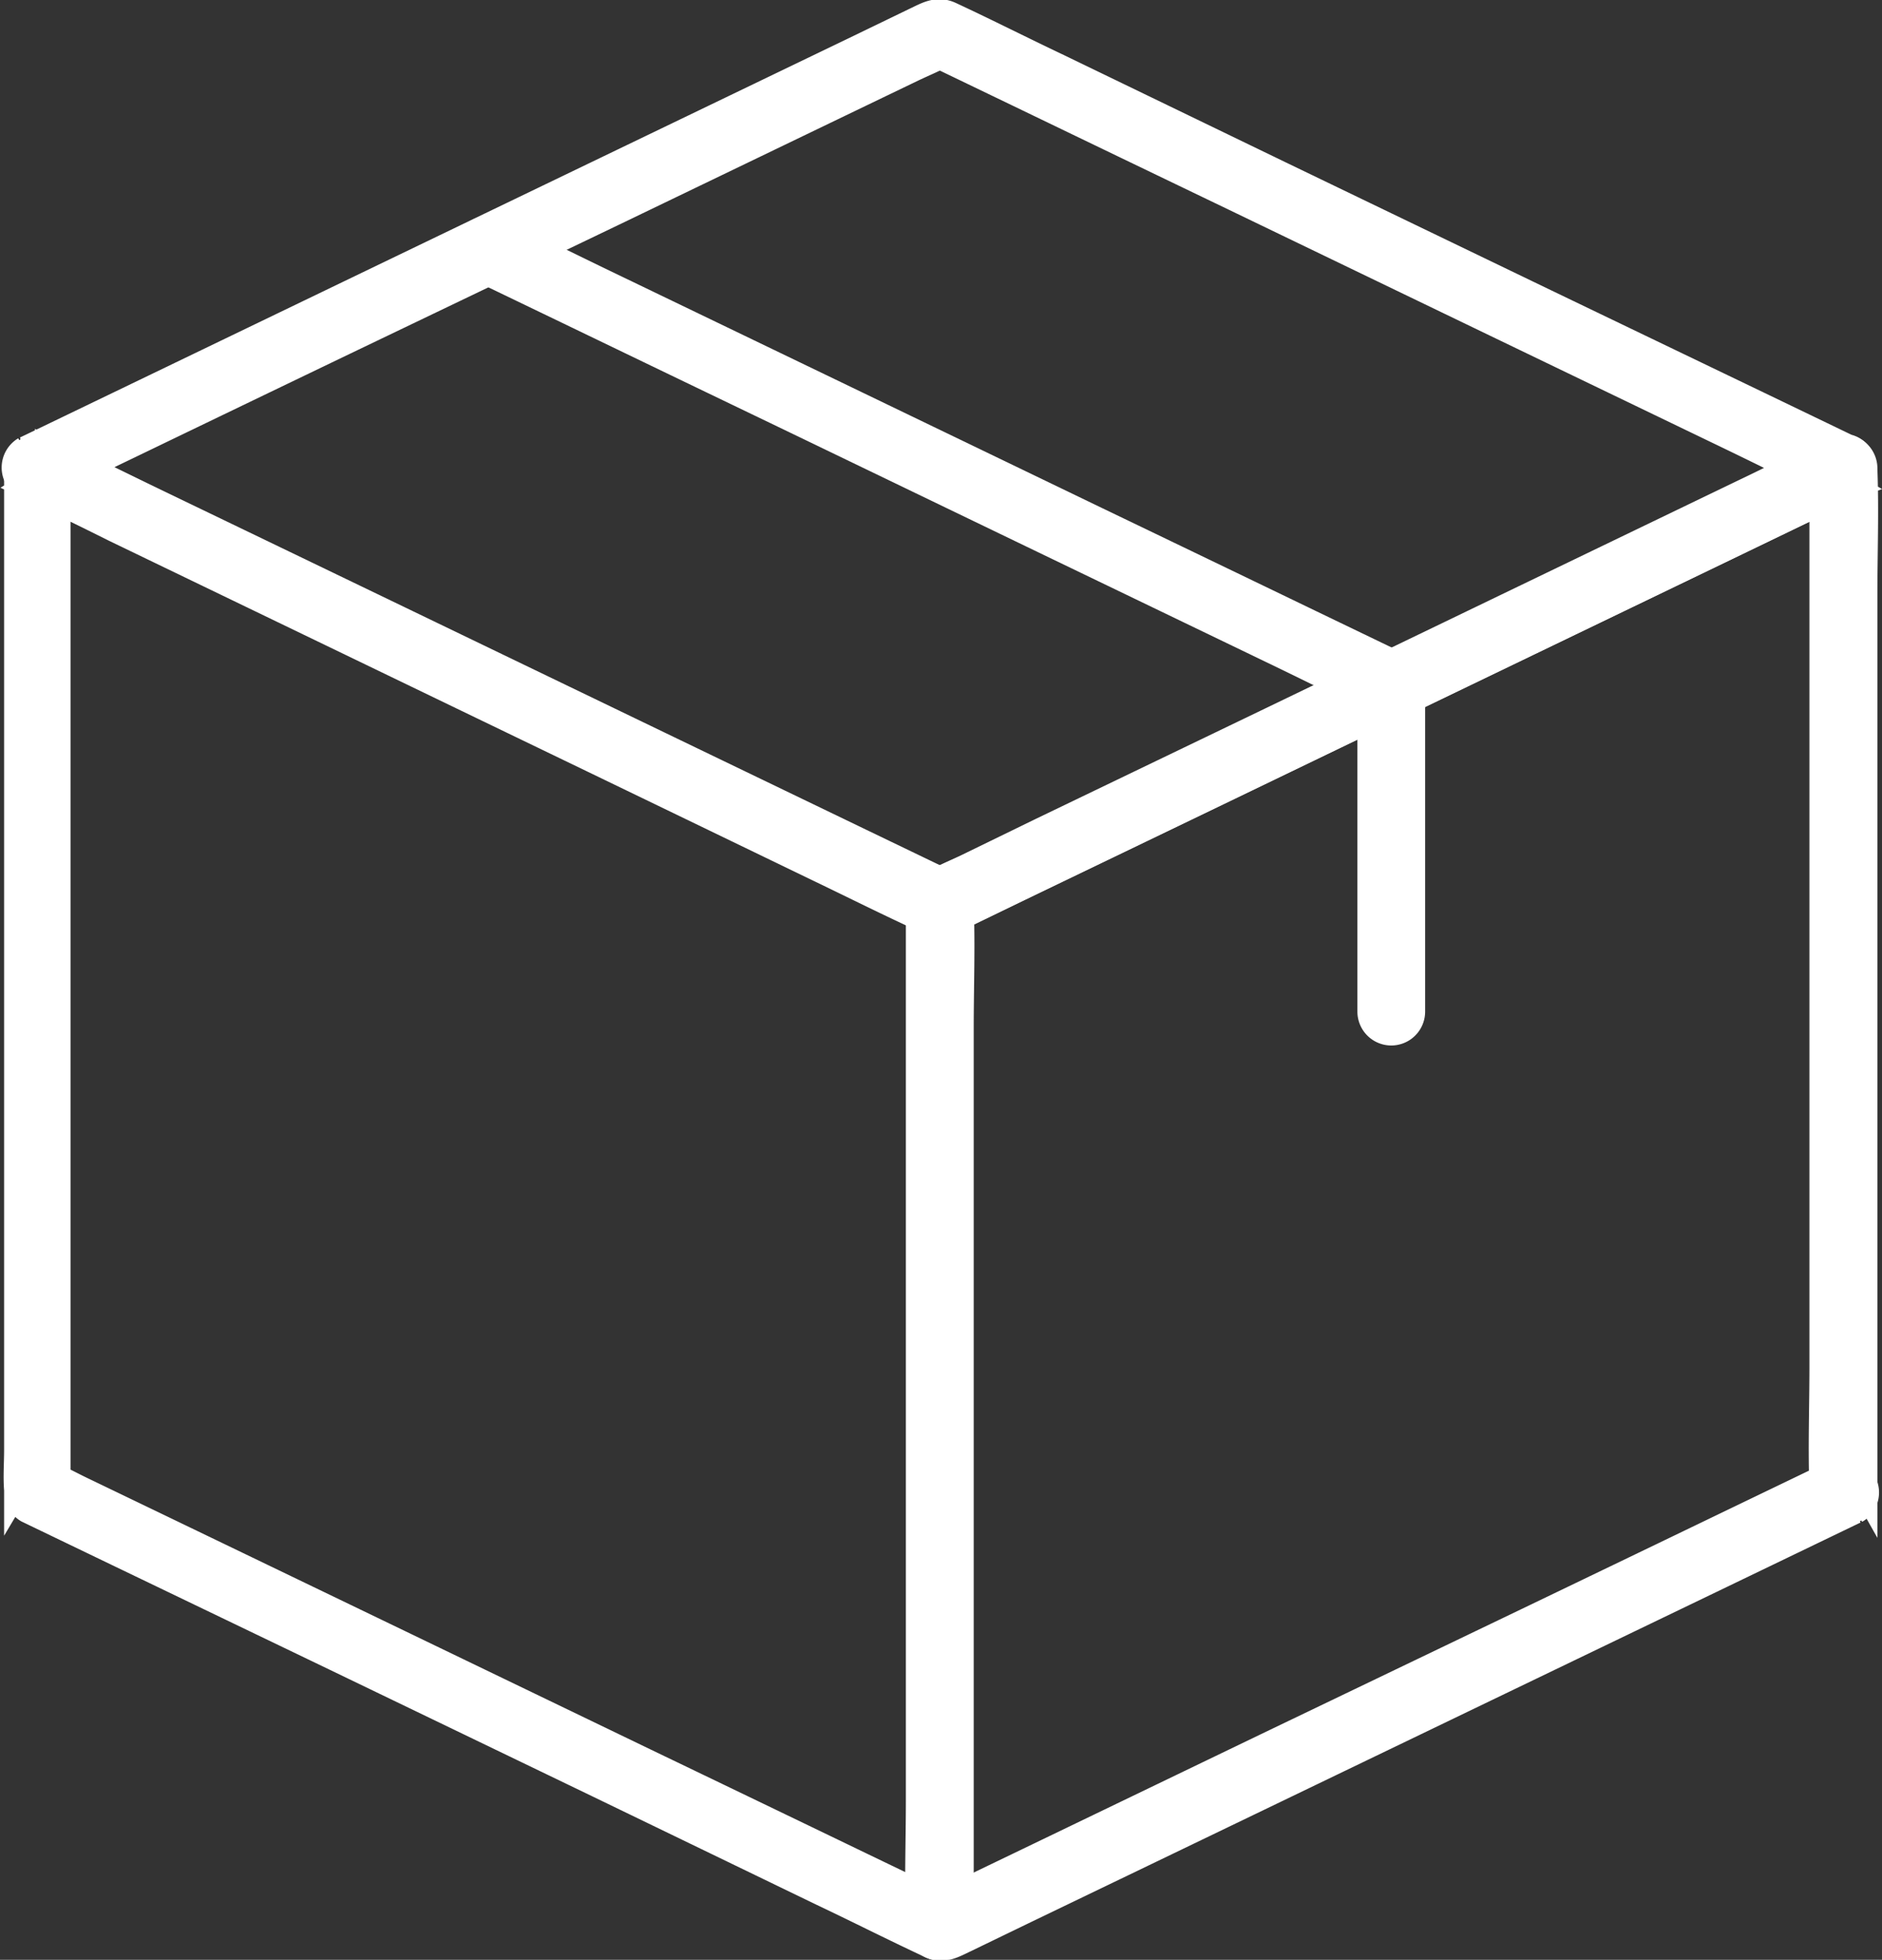
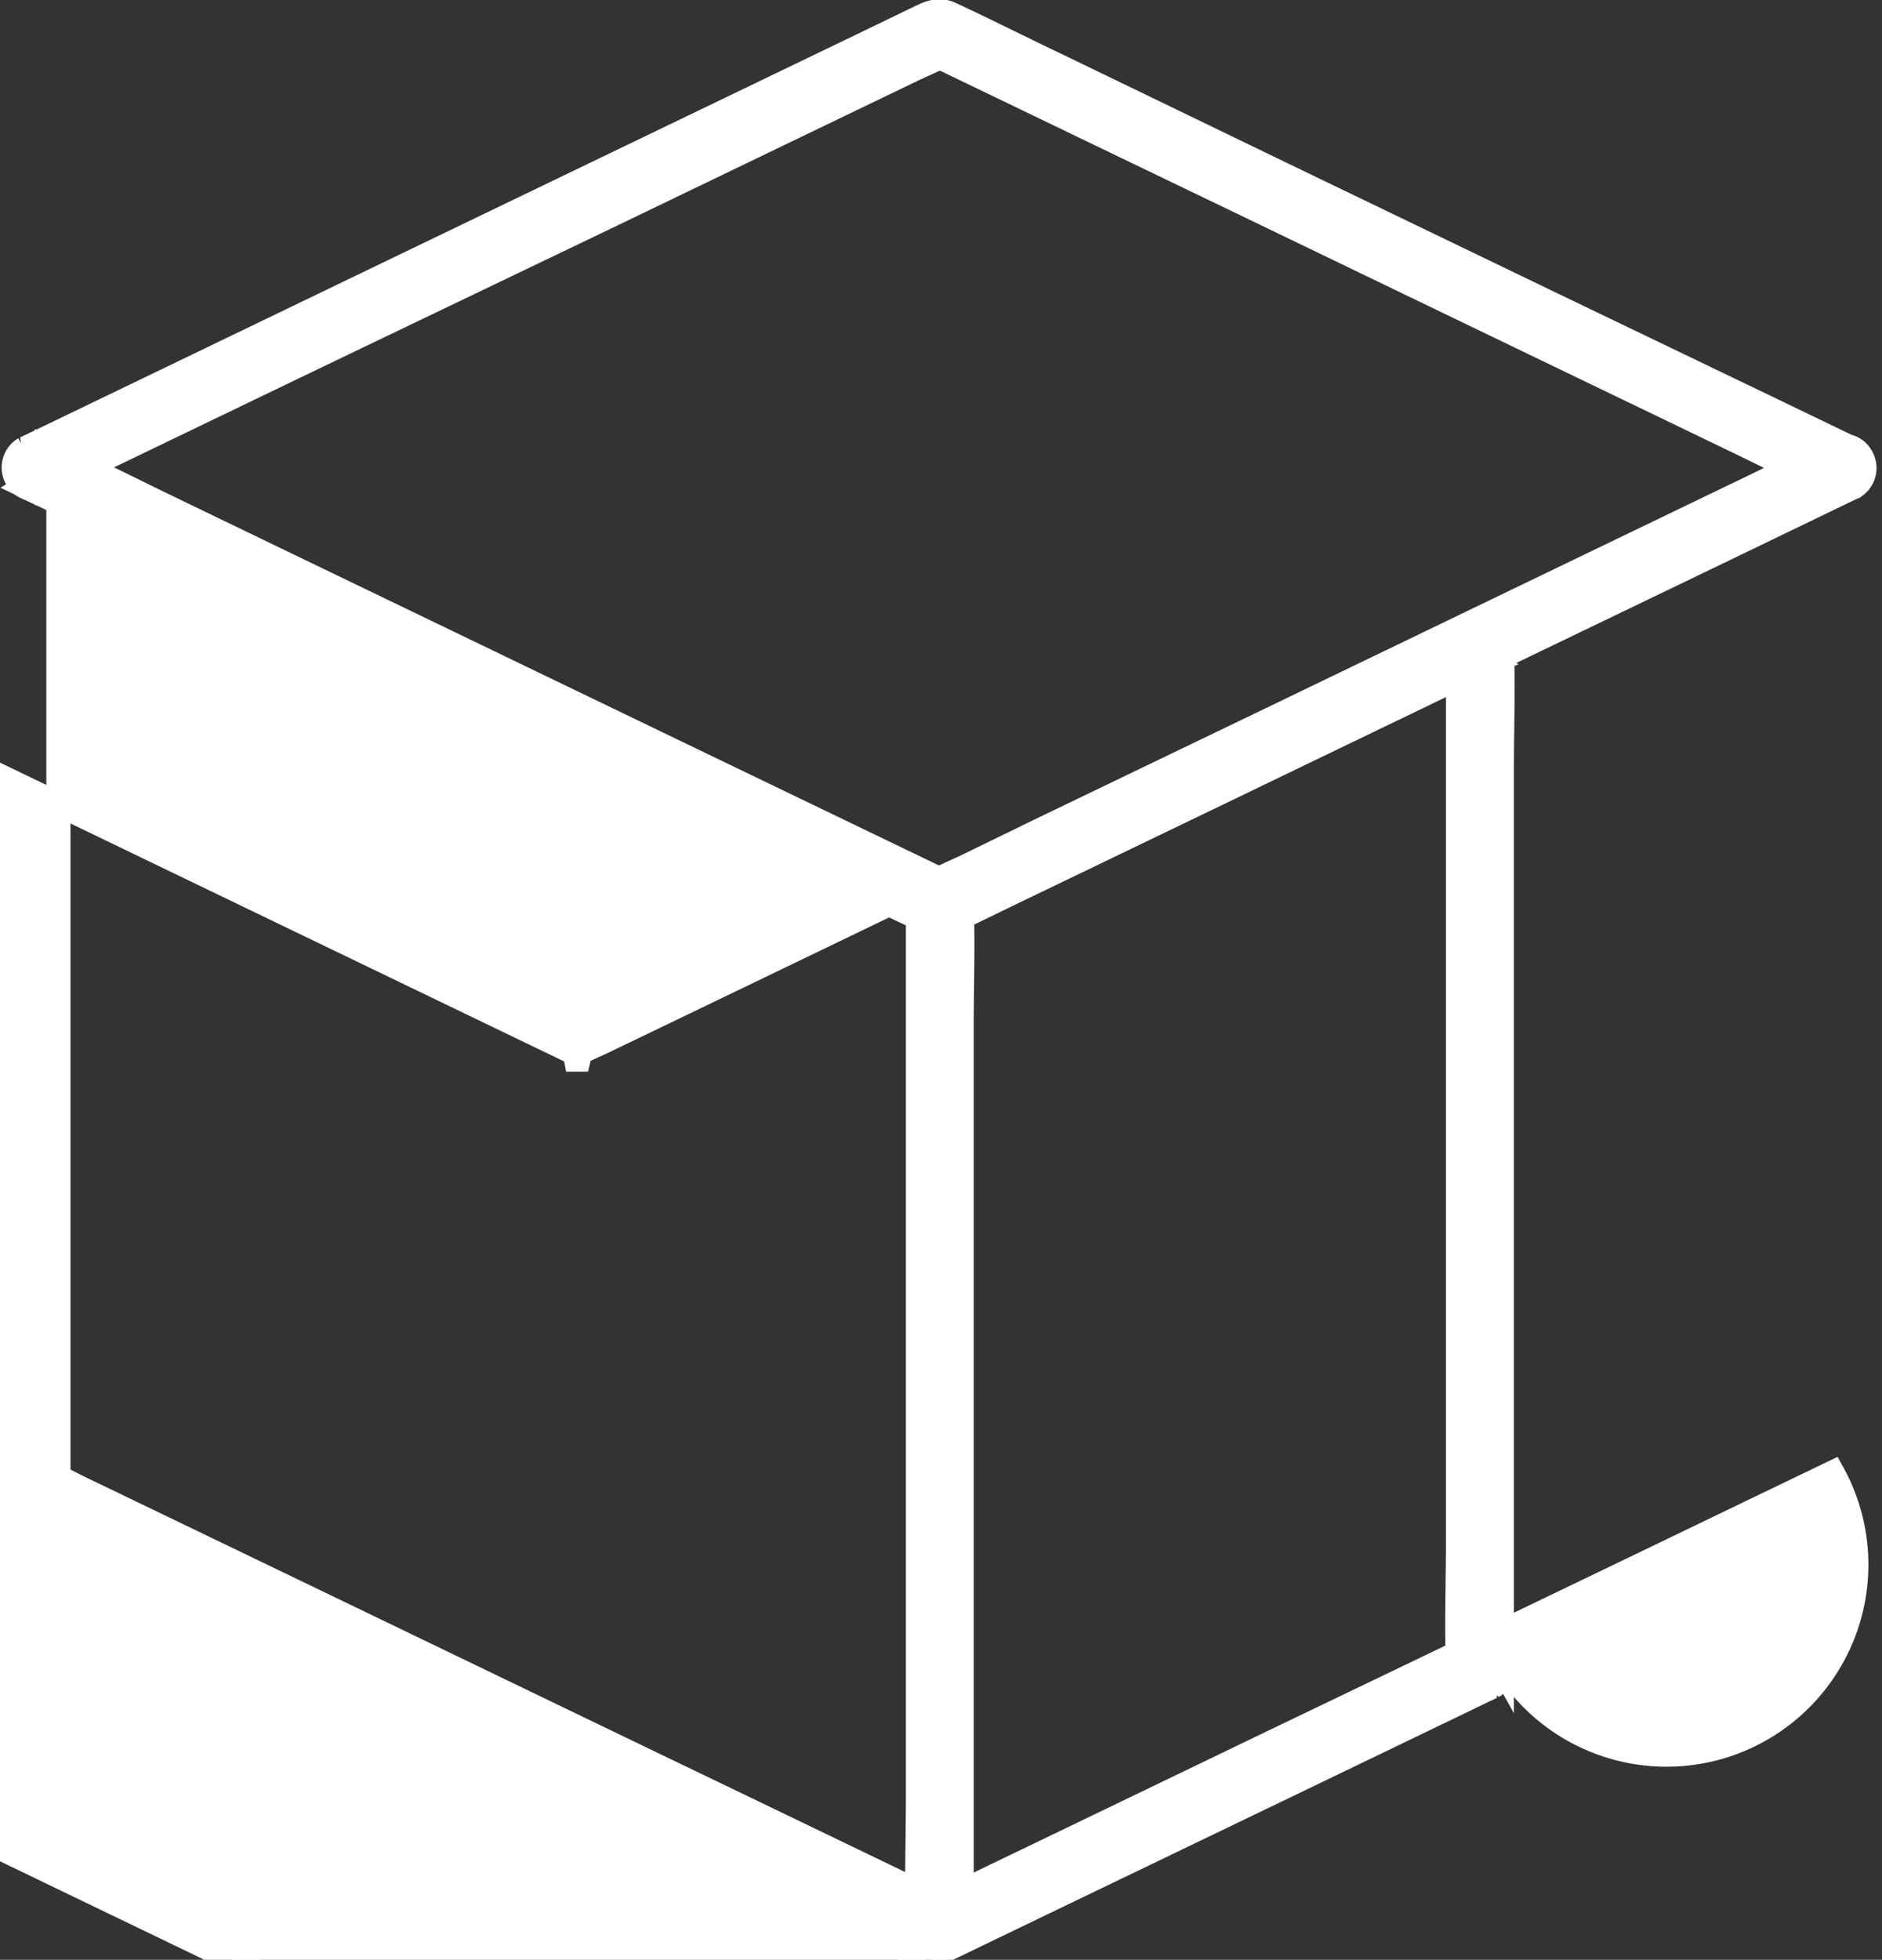
<svg xmlns="http://www.w3.org/2000/svg" width="15.559" height="16.192" viewBox="0 0 15.559 16.192">
  <rect x="0" y="0" width="15.559" height="16.192" fill="#333333" stroke="none" />
  <g id="box_15798728" transform="translate(-87.369 -68.233)">
    <g id="XMLID_5_" transform="translate(87.487 68.328)">
      <g id="XMLID_41_" transform="translate(0 0)">
        <path id="XMLID_45_" d="M102.516,71.94c-.249.112-.492.238-.739.355l-1.785.86-2.154,1.038-1.871.9-.616.3c-.1.047-.2.088-.292.141a.045.045,0,0,0-.013.007h.182l-.746-.359-1.79-.862-2.154-1.038q-.933-.449-1.866-.9l-.613-.3c-.094-.045-.189-.1-.287-.137l-.014-.007v.312l.746-.359q.892-.43,1.783-.858L92.442,70l1.869-.9.611-.294c.1-.047.2-.088.292-.141l.013-.005h-.182l.746.359q.892.43,1.783.858l2.154,1.038,1.869.9c.3.144.6.294.9.436l.013.005a.187.187,0,0,0,.247-.065.182.182,0,0,0-.065-.247l-.746-.359-1.8-.865-2.163-1.042-1.862-.9c-.3-.142-.591-.29-.89-.429-.115-.054-.2,0-.3.047l-.463.224-1.689.813-2.152,1.036-1.943.936-1.063.512c-.016.007-.032.016-.05.023a.182.182,0,0,0,0,.312c.251.114.5.238.743.359l1.794.865q1.082.522,2.161,1.042l1.864.9c.3.144.595.292.9.431.115.054.2,0,.3-.047l.463-.224,1.689-.813,2.159-1.04,1.947-.937,1.053-.508c.016-.007.032-.016.05-.023a.183.183,0,0,0,.065-.247A.174.174,0,0,0,102.516,71.94Z" transform="translate(-87.487 -68.328)" fill="#fff" stroke="#fff" stroke-linecap="round" stroke-width="0.2" />
      </g>
    </g>
    <g id="XMLID_4_" transform="translate(91.225 70.118)">
      <g id="XMLID_35_" transform="translate(0 0)">
-         <path id="XMLID_39_" d="M294.977,167.955l.746.359q.892.43,1.783.858l2.154,1.038,1.869.9c.3.144.6.294.9.436l.013.005a.187.187,0,0,0,.247-.065.182.182,0,0,0-.065-.247l-.746-.359q-.892-.43-1.783-.858l-2.154-1.038-1.869-.9c-.3-.144-.6-.294-.9-.436l-.013-.005a.187.187,0,0,0-.247.065A.181.181,0,0,0,294.977,167.955Z" transform="translate(-294.889 -167.622)" fill="#fff" stroke="#fff" stroke-linecap="round" stroke-width="0.2" />
-       </g>
+         </g>
    </g>
    <g id="XMLID_3_" transform="translate(87.497 71.92)">
      <g id="XMLID_29_" transform="translate(0 0)">
-         <path id="XMLID_33_" d="M103.1,276.048l-.746.359q-.892.43-1.783.858L98.414,278.3l-1.869.9-.611.294c-.1.047-.2.088-.292.141l-.013.005h.182l-.746-.359q-.892-.43-1.783-.858l-2.154-1.038-1.869-.9-.611-.294c-.1-.047-.193-.1-.292-.141l-.013-.005v.312l0,0a.178.178,0,0,0,.09-.155v-8.111c0-.11.009-.224,0-.333v-.014c-.09.052-.18.1-.27.155l.746.359,1.8.865q1.082.522,2.161,1.042.93.449,1.862.9c.3.142.591.29.89.429.115.054.2,0,.3-.047l.463-.224,1.689-.813q1.076-.519,2.15-1.036l1.943-.936,1.062-.512c.016-.007.032-.016.05-.023-.09-.052-.18-.1-.27-.155v7.416c0,.342-.013.687,0,1.029v.014a.174.174,0,0,0,.09.155l0,0a.187.187,0,0,0,.247-.065.181.181,0,0,0-.065-.247l0,0c.031.052.059.1.09.155v-7.416c0-.342.013-.687,0-1.029v-.014a.182.182,0,0,0-.27-.155l-.746.359-1.781.858-2.154,1.038-1.869.9-.611.294c-.1.047-.2.088-.292.141l-.013.005h.182l-.746-.359-1.781-.858-2.154-1.038-1.869-.9c-.3-.144-.6-.294-.9-.434l-.013-.005a.182.182,0,0,0-.27.155v8.111c0,.11-.009.224,0,.333v.014c.031-.052.059-.1.09-.155l0,0a.182.182,0,0,0,0,.312l.746.359,1.8.865,2.163,1.042,1.862.9c.3.142.591.29.89.429.115.054.2,0,.3-.047l.463-.224,1.689-.813,2.152-1.036,1.943-.935,1.063-.512c.016-.007.032-.016.05-.023a.181.181,0,0,0,.065-.247A.2.2,0,0,0,103.1,276.048Z" transform="translate(-88.078 -267.567)" fill="#fff" stroke="#fff" stroke-linecap="round" stroke-width="0.2" />
+         <path id="XMLID_33_" d="M103.1,276.048l-.746.359q-.892.43-1.783.858L98.414,278.3l-1.869.9-.611.294c-.1.047-.2.088-.292.141l-.013.005h.182l-.746-.359q-.892-.43-1.783-.858l-2.154-1.038-1.869-.9-.611-.294c-.1-.047-.193-.1-.292-.141l-.013-.005v.312l0,0a.178.178,0,0,0,.09-.155v-8.111c0-.11.009-.224,0-.333v-.014c-.09.052-.18.1-.27.155l.746.359,1.8.865q1.082.522,2.161,1.042.93.449,1.862.9c.3.142.591.29.89.429.115.054.2,0,.3-.047l.463-.224,1.689-.813q1.076-.519,2.15-1.036c.016-.007.032-.016.05-.023-.09-.052-.18-.1-.27-.155v7.416c0,.342-.013.687,0,1.029v.014a.174.174,0,0,0,.09.155l0,0a.187.187,0,0,0,.247-.065.181.181,0,0,0-.065-.247l0,0c.031.052.059.1.09.155v-7.416c0-.342.013-.687,0-1.029v-.014a.182.182,0,0,0-.27-.155l-.746.359-1.781.858-2.154,1.038-1.869.9-.611.294c-.1.047-.2.088-.292.141l-.013.005h.182l-.746-.359-1.781-.858-2.154-1.038-1.869-.9c-.3-.144-.6-.294-.9-.434l-.013-.005a.182.182,0,0,0-.27.155v8.111c0,.11-.009.224,0,.333v.014c.031-.052.059-.1.09-.155l0,0a.182.182,0,0,0,0,.312l.746.359,1.8.865,2.163,1.042,1.862.9c.3.142.591.29.89.429.115.054.2,0,.3-.047l.463-.224,1.689-.813,2.152-1.036,1.943-.935,1.063-.512c.016-.007.032-.016.05-.023a.181.181,0,0,0,.065-.247A.2.2,0,0,0,103.1,276.048Z" transform="translate(-88.078 -267.567)" fill="#fff" stroke="#fff" stroke-linecap="round" stroke-width="0.2" />
      </g>
    </g>
    <g id="XMLID_2_" transform="translate(94.953 75.517)">
      <g id="XMLID_23_" transform="translate(0 0)">
        <path id="XMLID_27_" d="M502.055,475.759v-7.419c0-.341.013-.685,0-1.026V467.3a.18.18,0,0,0-.361,0v7.419c0,.341-.013.685,0,1.026v.014A.18.18,0,0,0,502.055,475.759Z" transform="translate(-501.689 -467.125)" fill="#fff" stroke="#fff" stroke-linecap="round" stroke-width="0.2" />
      </g>
    </g>
    <g id="XMLID_1_" transform="translate(98.691 73.72)">
      <g id="XMLID_17_" transform="translate(0 0)">
-         <path id="XMLID_21_" d="M709.1,367.6q0,1.182,0,2.363v.333a.18.18,0,0,0,.36,0q0-1.182,0-2.363V367.6A.18.18,0,0,0,709.1,367.6Z" transform="translate(-709.1 -367.425)" fill="#fff" stroke="#fff" stroke-linecap="round" stroke-width="0.2" />
-       </g>
+         </g>
    </g>
  </g>
</svg>